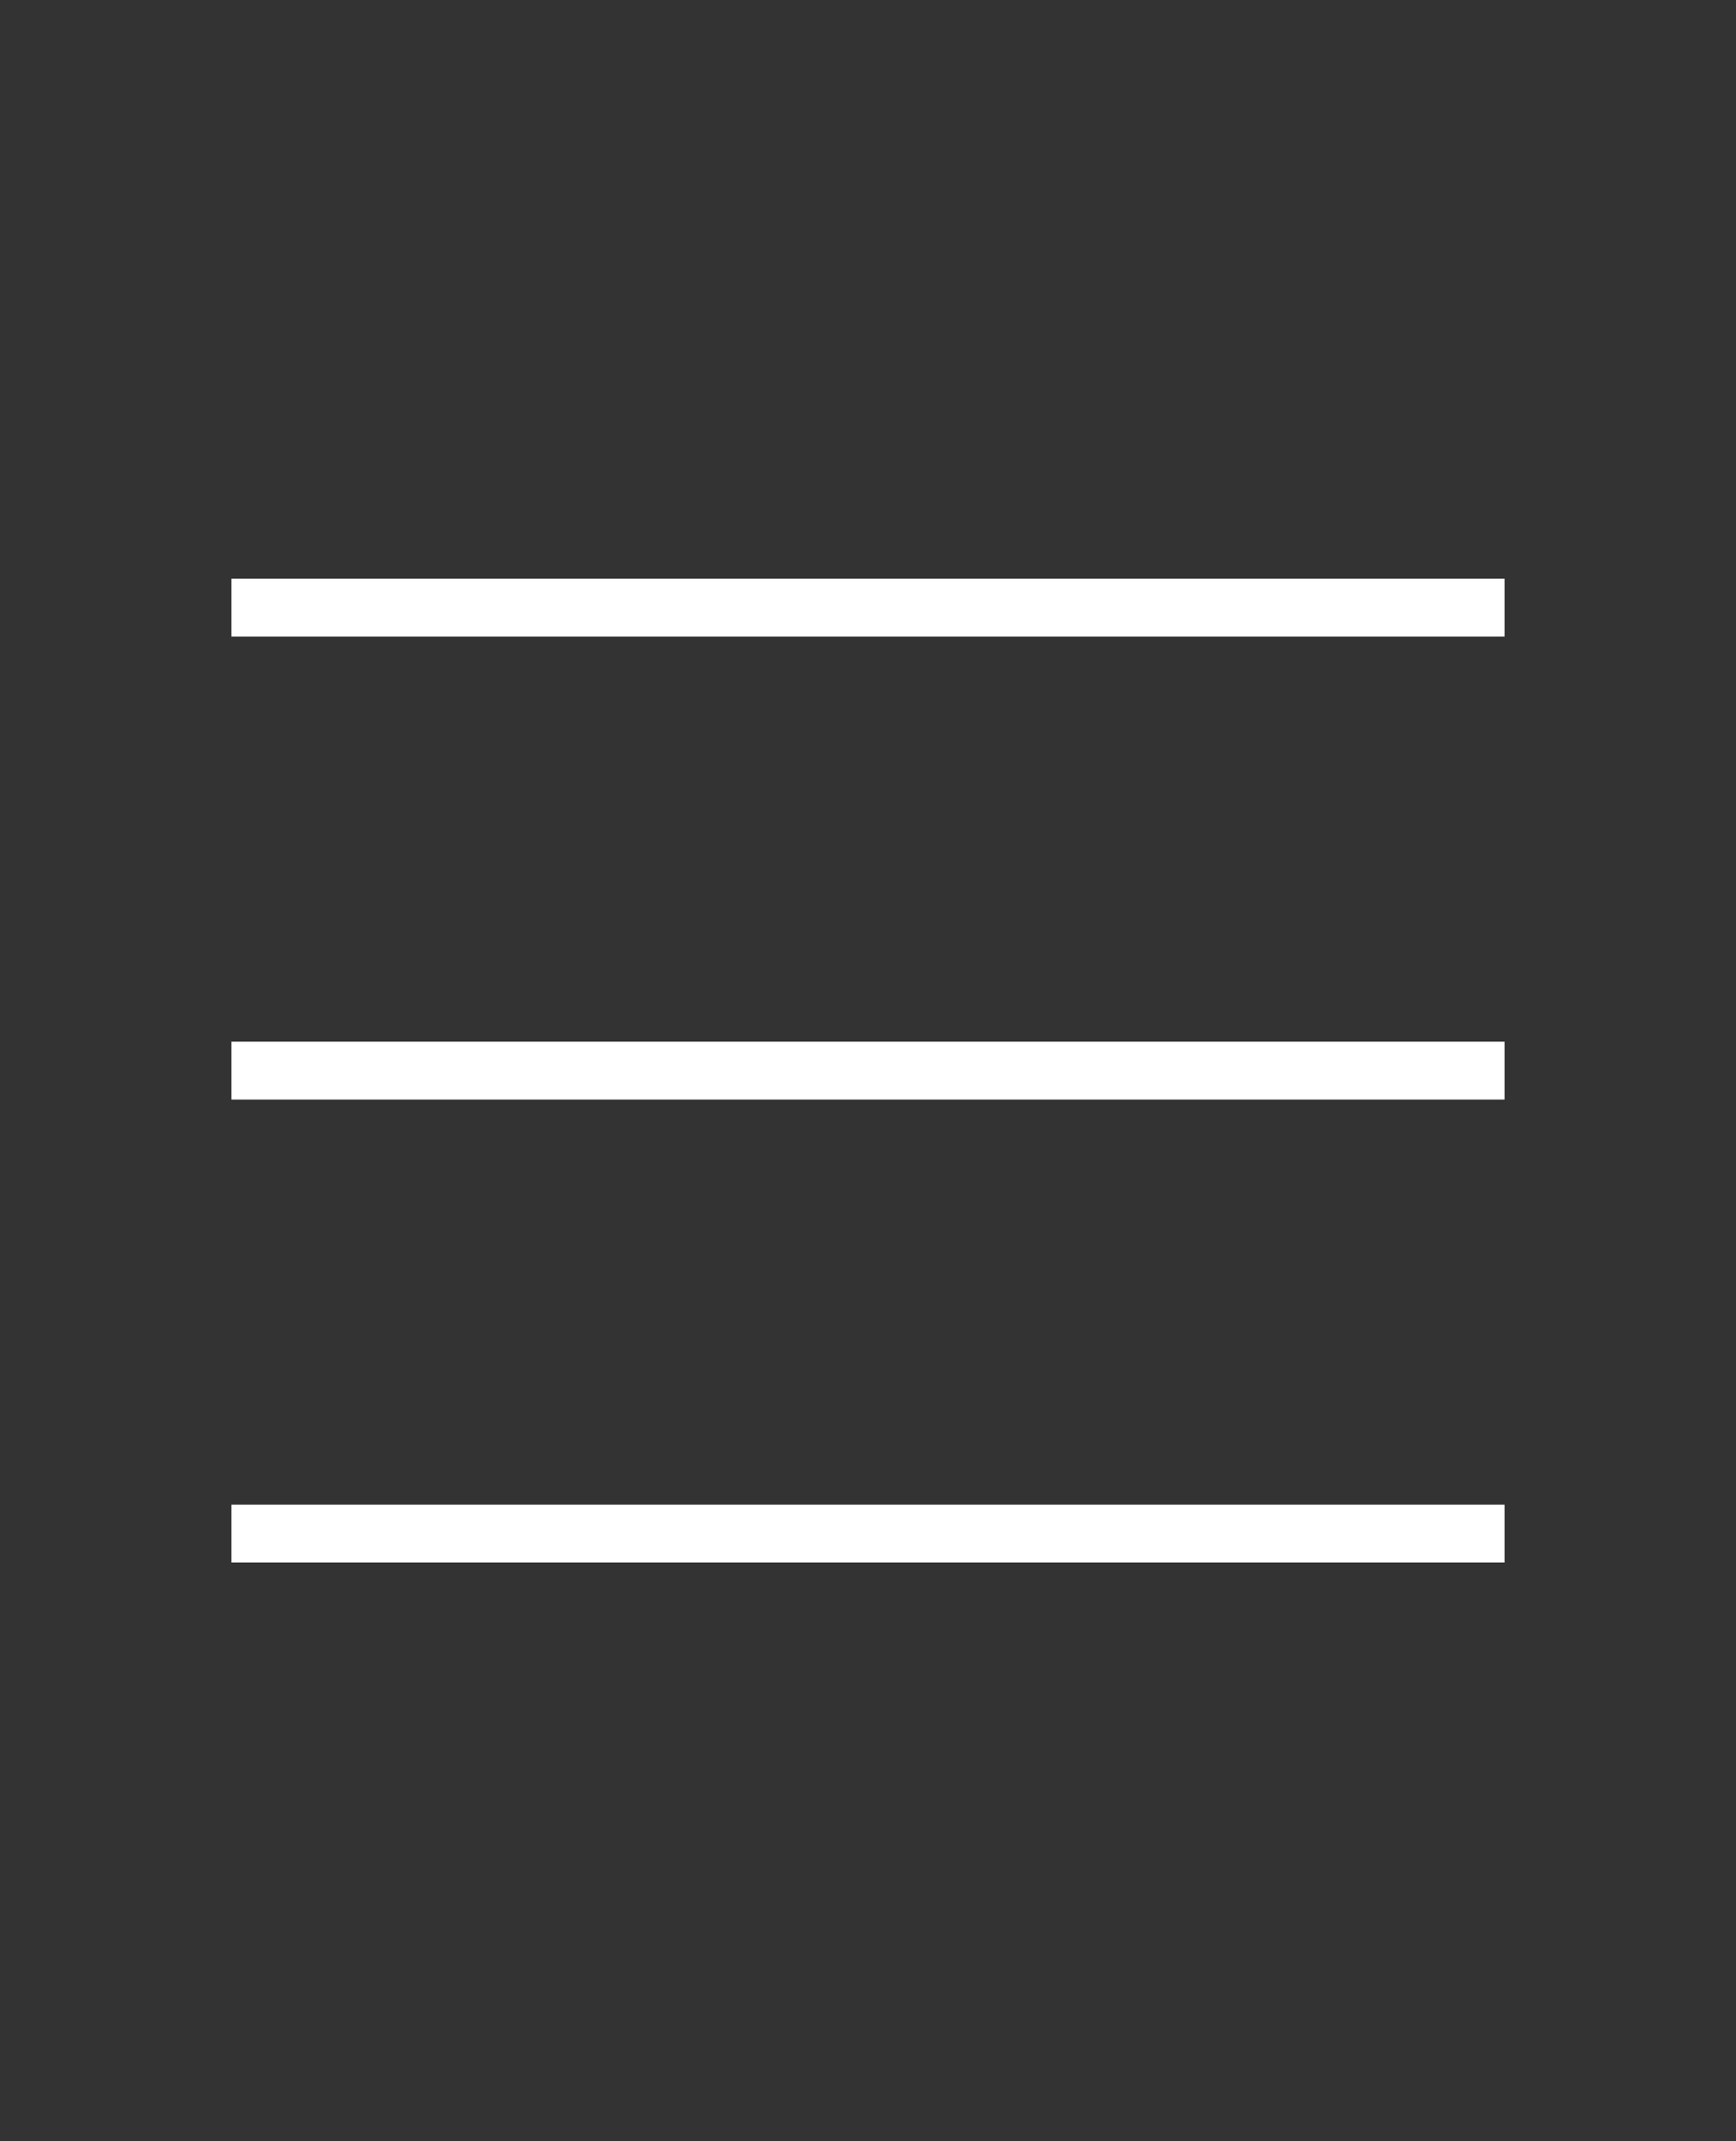
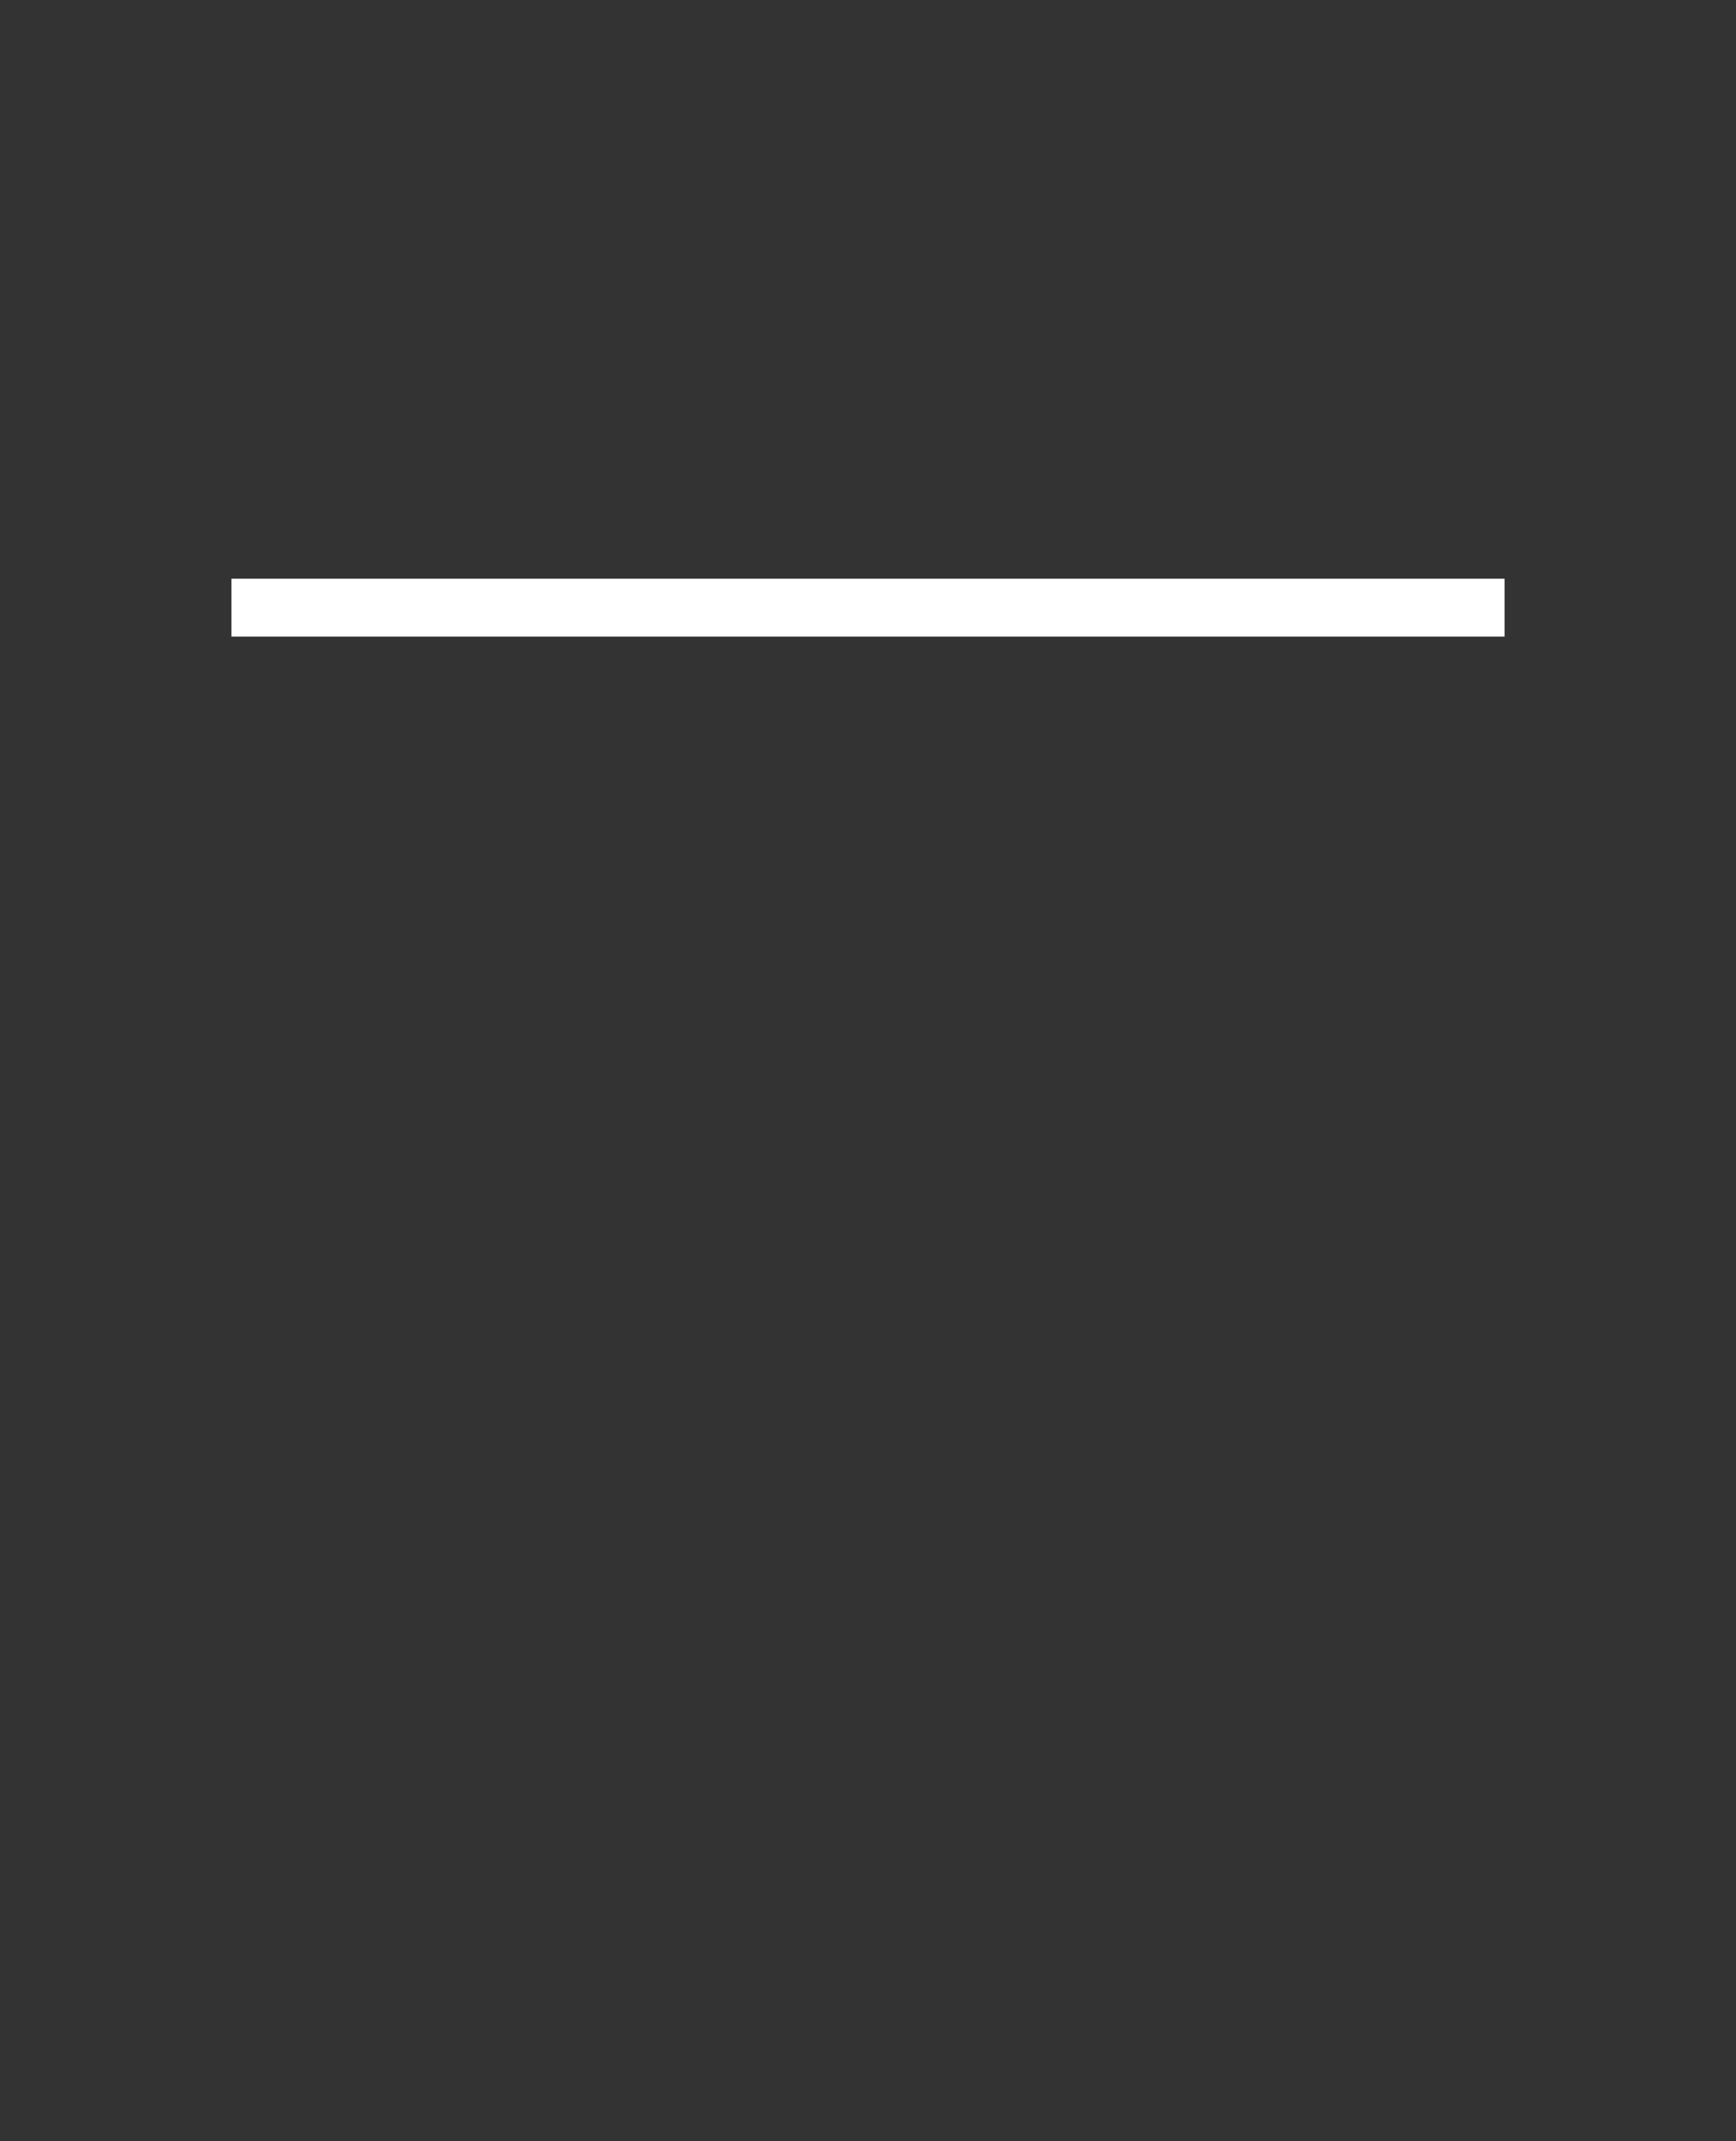
<svg xmlns="http://www.w3.org/2000/svg" width="30" height="37" viewBox="0 0 30 37" fill="none">
  <rect x="0" y="0" width="30" height="37" fill="#333333" stroke="none" />
  <line x1="4" y1="10.5" x2="26" y2="10.5" stroke="white" />
-   <line x1="4" y1="18.5" x2="26" y2="18.5" stroke="white" />
-   <line x1="4" y1="26.5" x2="26" y2="26.5" stroke="white" />
</svg>